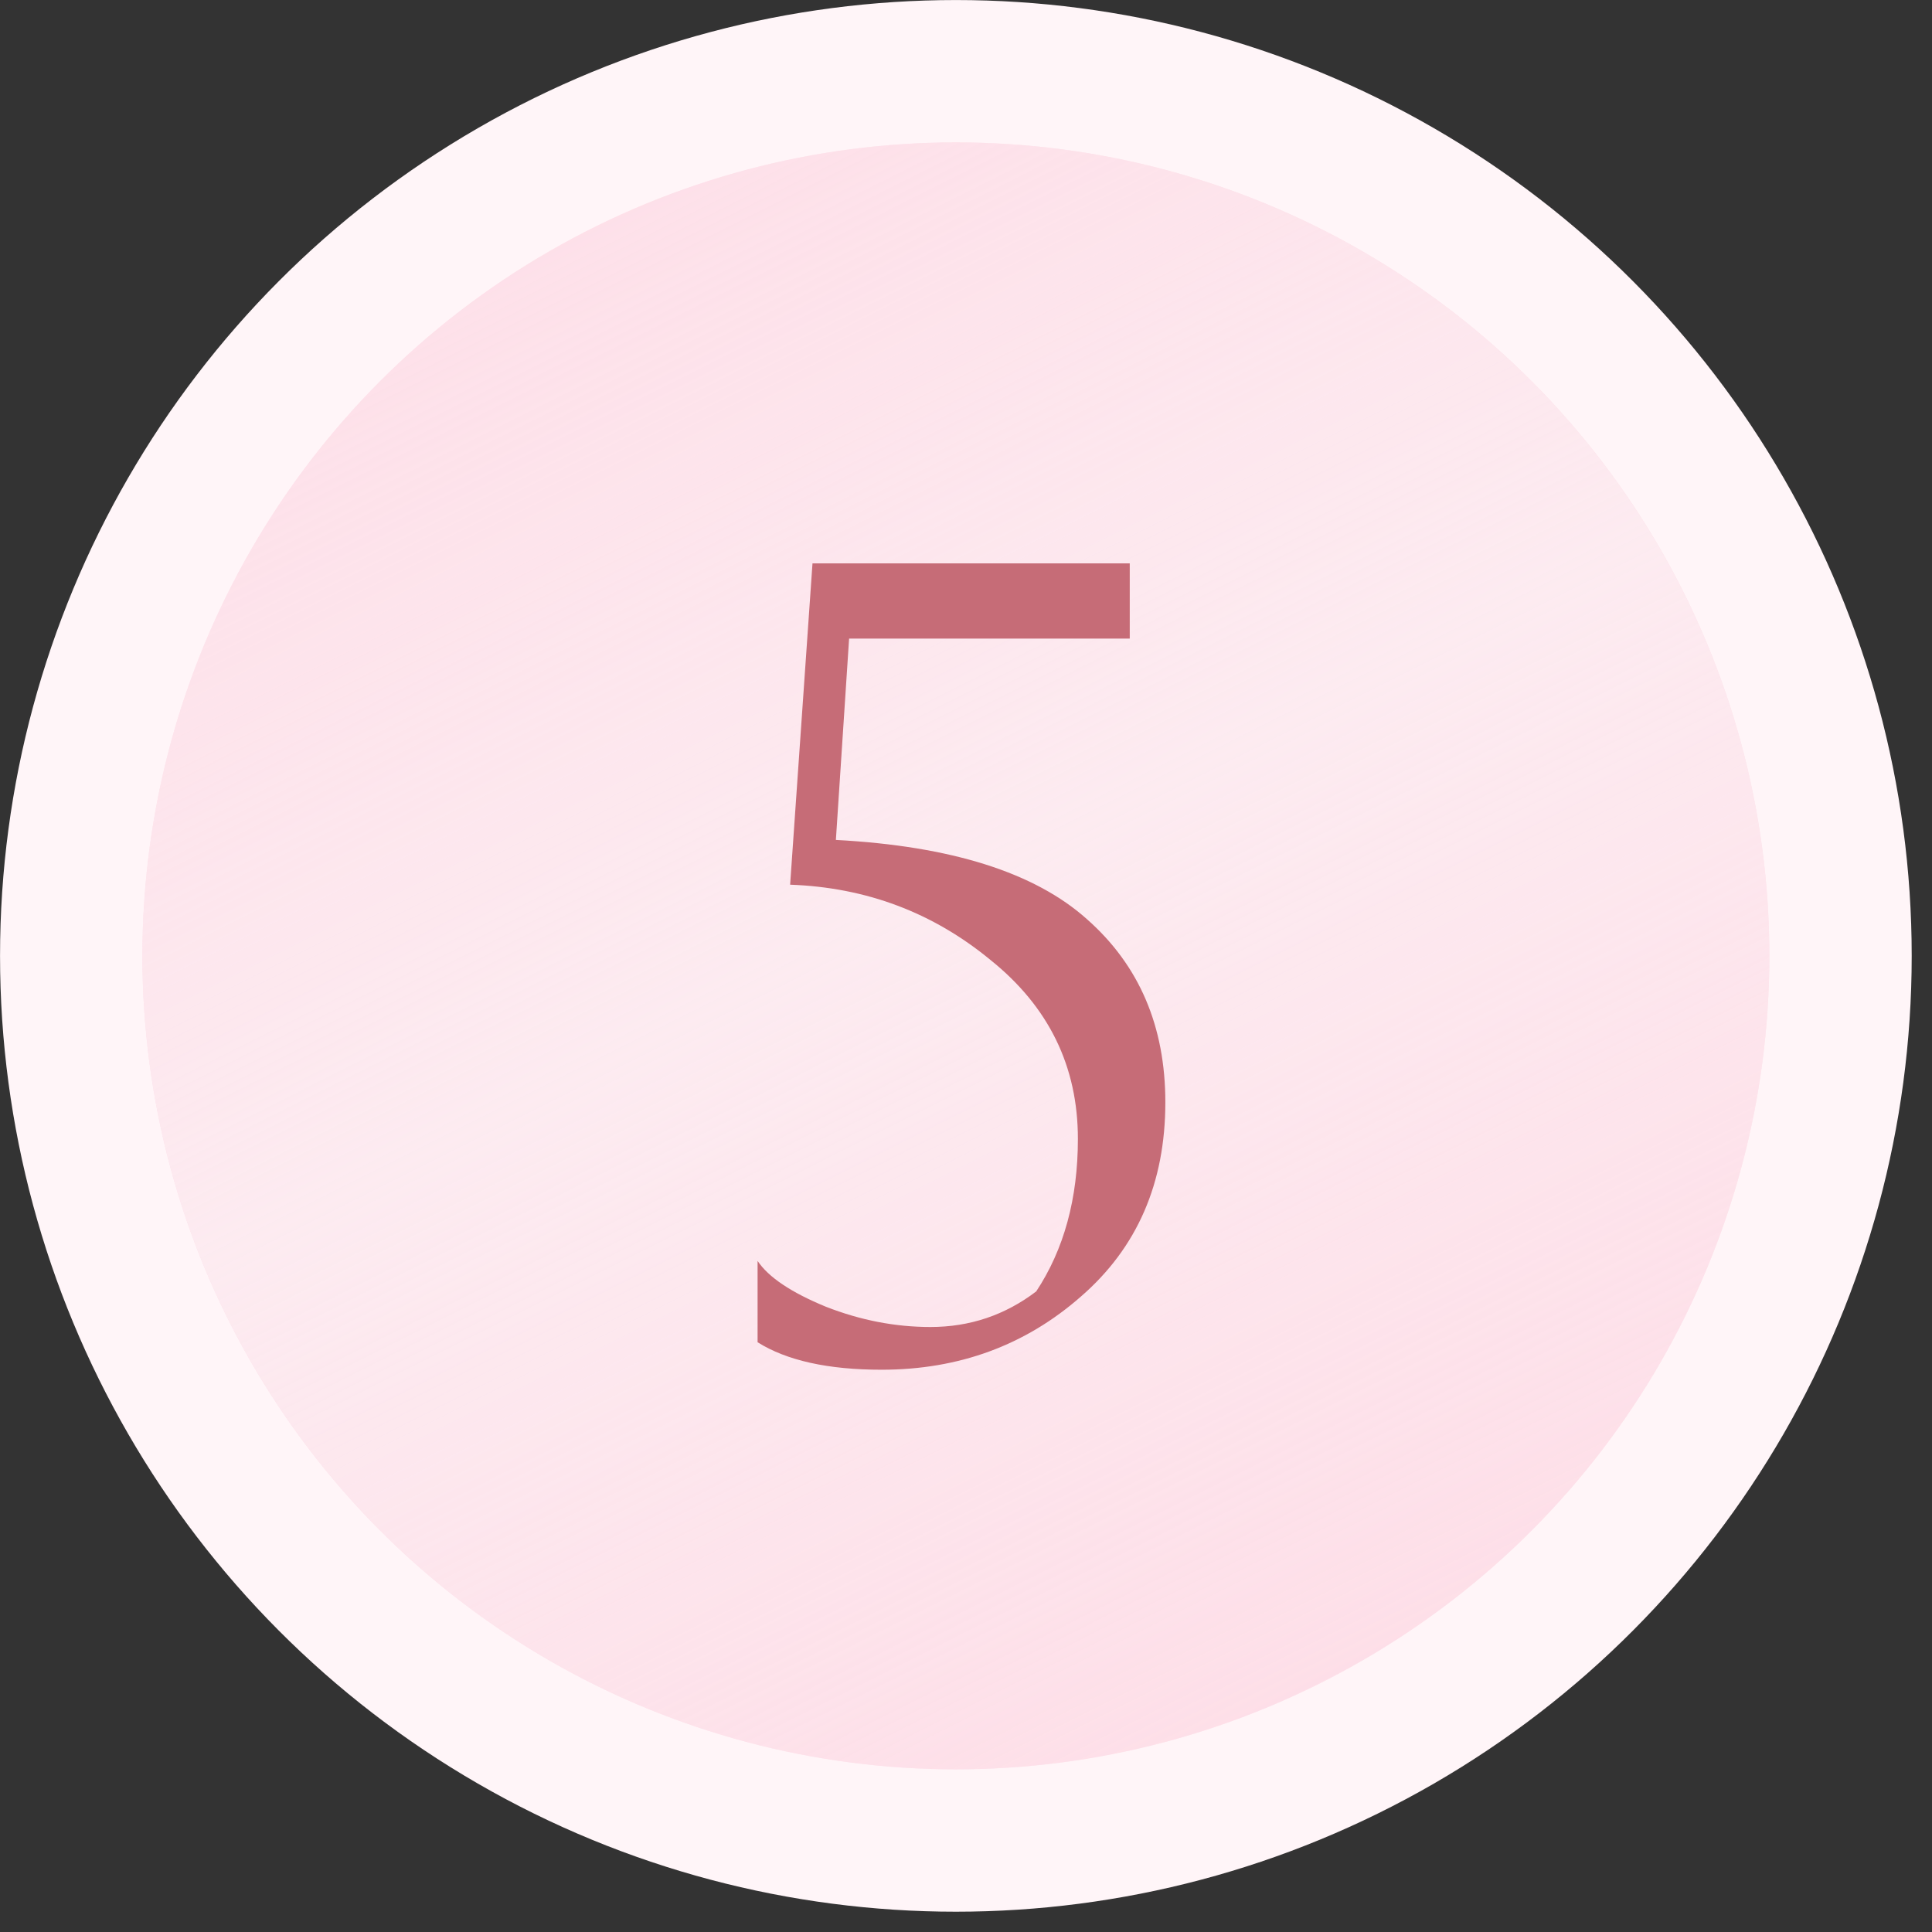
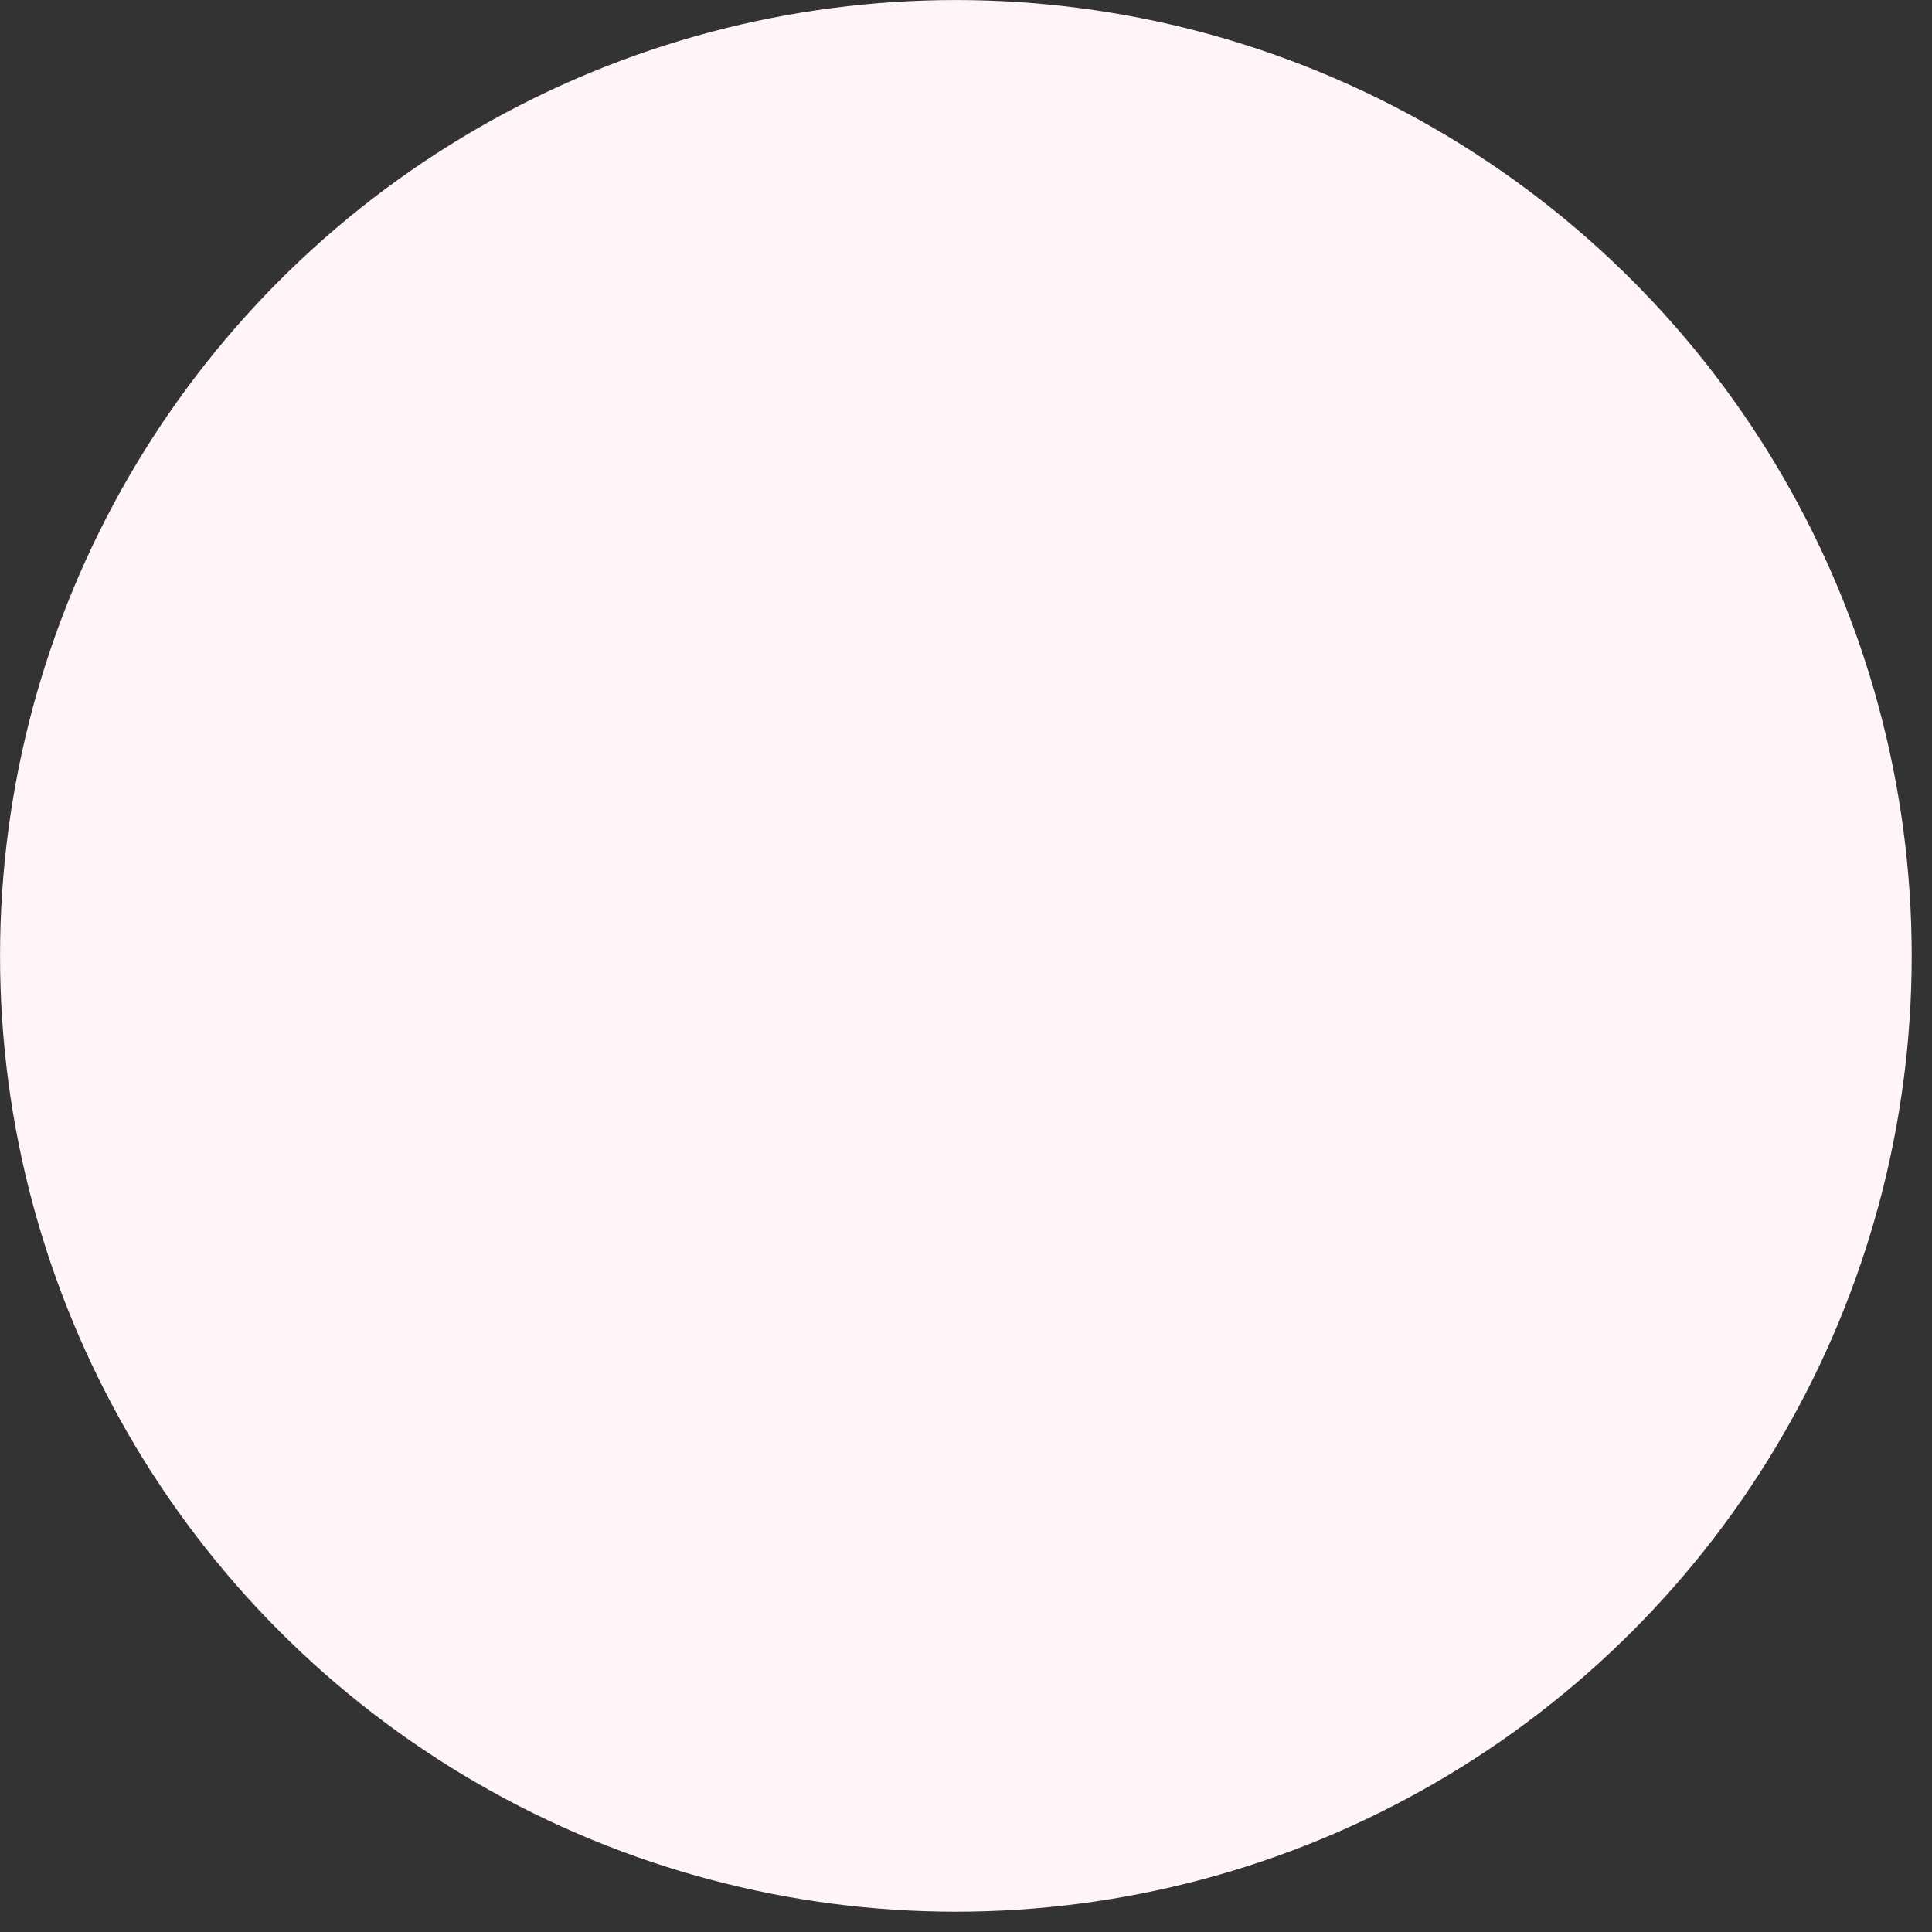
<svg xmlns="http://www.w3.org/2000/svg" width="95" height="95" viewBox="0 0 95 95" fill="none">
  <rect x="0" y="0" width="95" height="95" fill="#333333" stroke="none" />
  <circle cx="47.002" cy="47.002" r="47" fill="#FFF5F8" />
-   <circle cx="47.002" cy="47.002" r="40" fill="#FDD3E0" />
-   <circle cx="47.002" cy="47.002" r="40" fill="url(#paint0_linear_601_85)" fill-opacity="0.68" />
-   <path d="M55.552 27.701V31.401H41.752L41.102 41.301C46.769 41.602 50.885 42.901 53.452 45.202C56.019 47.468 57.302 50.468 57.302 54.202C57.302 58.168 55.919 61.352 53.152 63.752C50.419 66.151 47.152 67.352 43.352 67.352C40.719 67.352 38.685 66.901 37.252 66.001V62.002C37.785 62.801 38.902 63.551 40.602 64.251C42.302 64.918 44.019 65.251 45.752 65.251C47.685 65.251 49.419 64.668 50.952 63.502C52.319 61.435 53.002 58.935 53.002 56.002C53.002 52.435 51.569 49.502 48.702 47.202C45.869 44.868 42.585 43.635 38.852 43.502L39.952 27.701H55.552Z" fill="#C66C77" />
  <defs>
    <linearGradient id="paint0_linear_601_85" x1="0.002" y1="-23.498" x2="73.502" y2="123.001" gradientUnits="userSpaceOnUse">
      <stop stop-color="#FEF8FA" stop-opacity="0" />
      <stop offset="0.495" stop-color="#FDF6F8" />
      <stop offset="1" stop-color="#FEF8FA" stop-opacity="0" />
    </linearGradient>
  </defs>
</svg>